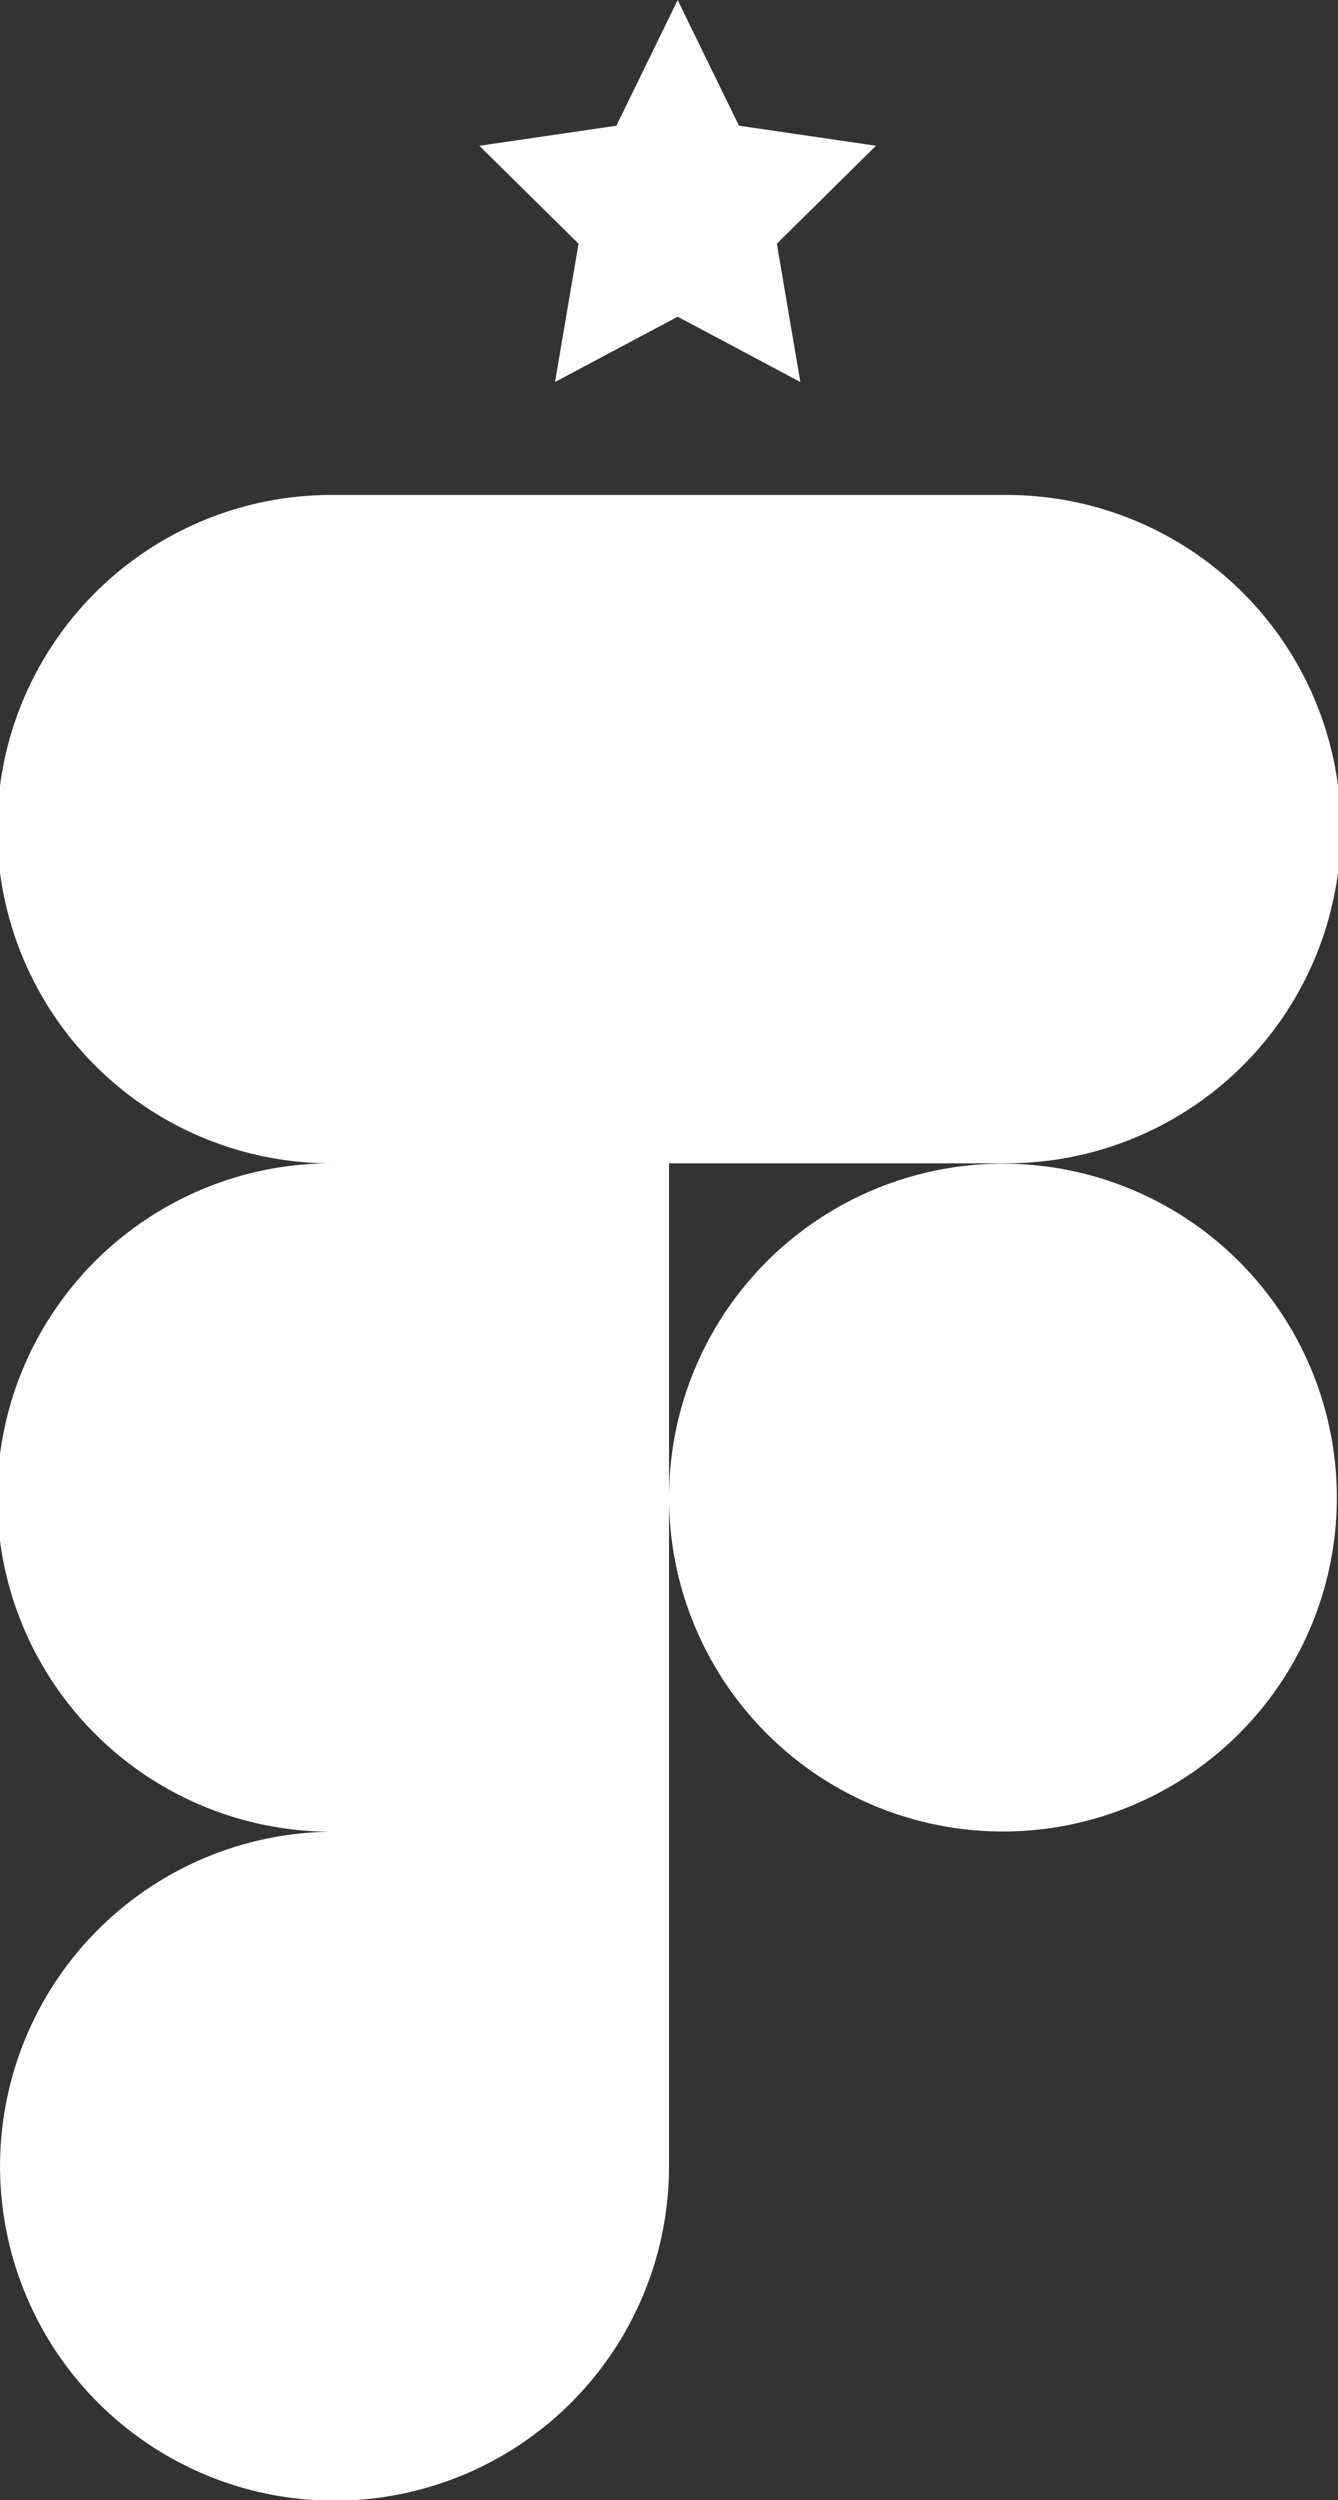
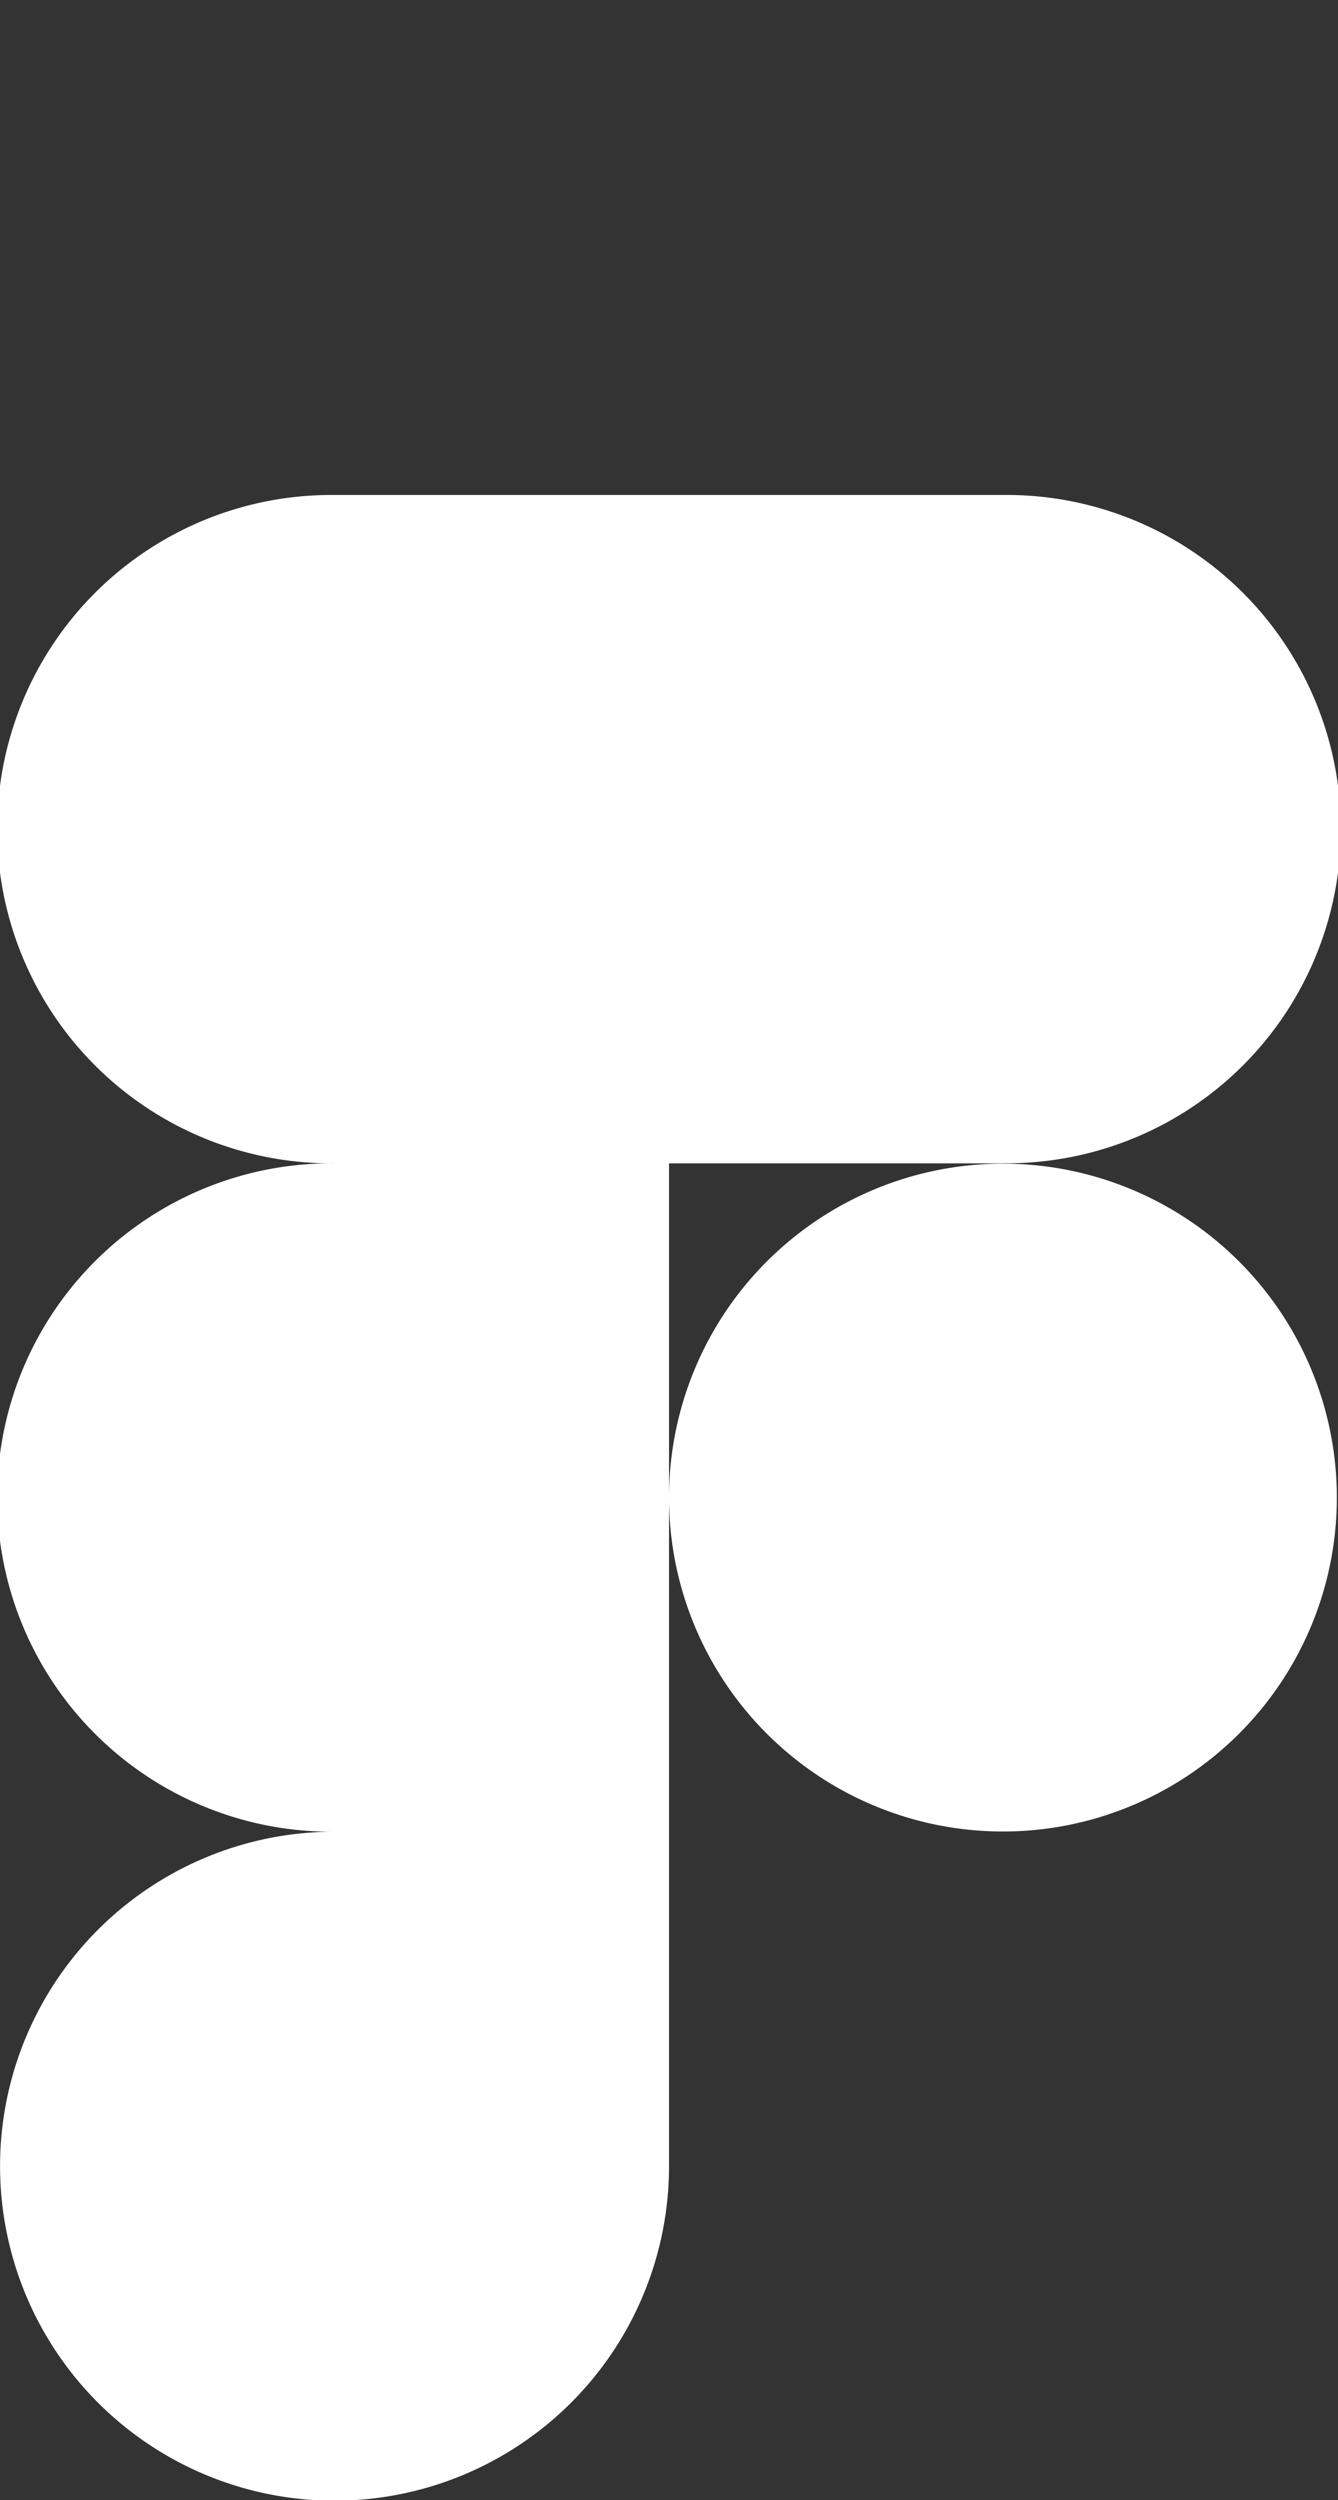
<svg xmlns="http://www.w3.org/2000/svg" width="44.146" height="82.484" viewBox="0 0 44.146 82.484">
  <rect x="0" y="0" width="44.146" height="82.484" fill="#333333" stroke="none" />
  <g transform="translate(0 -0.697)">
    <path d="M33.11,53.049H22.074V64.068a11.017,11.017,0,1,1,0,.017V86.127A11.036,11.036,0,1,1,11.038,75.1a11.026,11.026,0,1,1,0-22.051h0a11.026,11.026,0,1,1,0-22.051H33.11a11.025,11.025,0,1,1,0,22.049Z" transform="translate(0 -13.97)" fill="#fff" fill-rule="evenodd" />
-     <path d="M39.159,8.738l.775,4.562-4.047-2.154L31.841,13.3l.775-4.562L29.344,5.507l4.52-.662L35.887.7,37.91,4.844l4.52.662ZM37,18.693h0Z" transform="translate(-13.528)" fill="#fff" fill-rule="evenodd" />
  </g>
</svg>